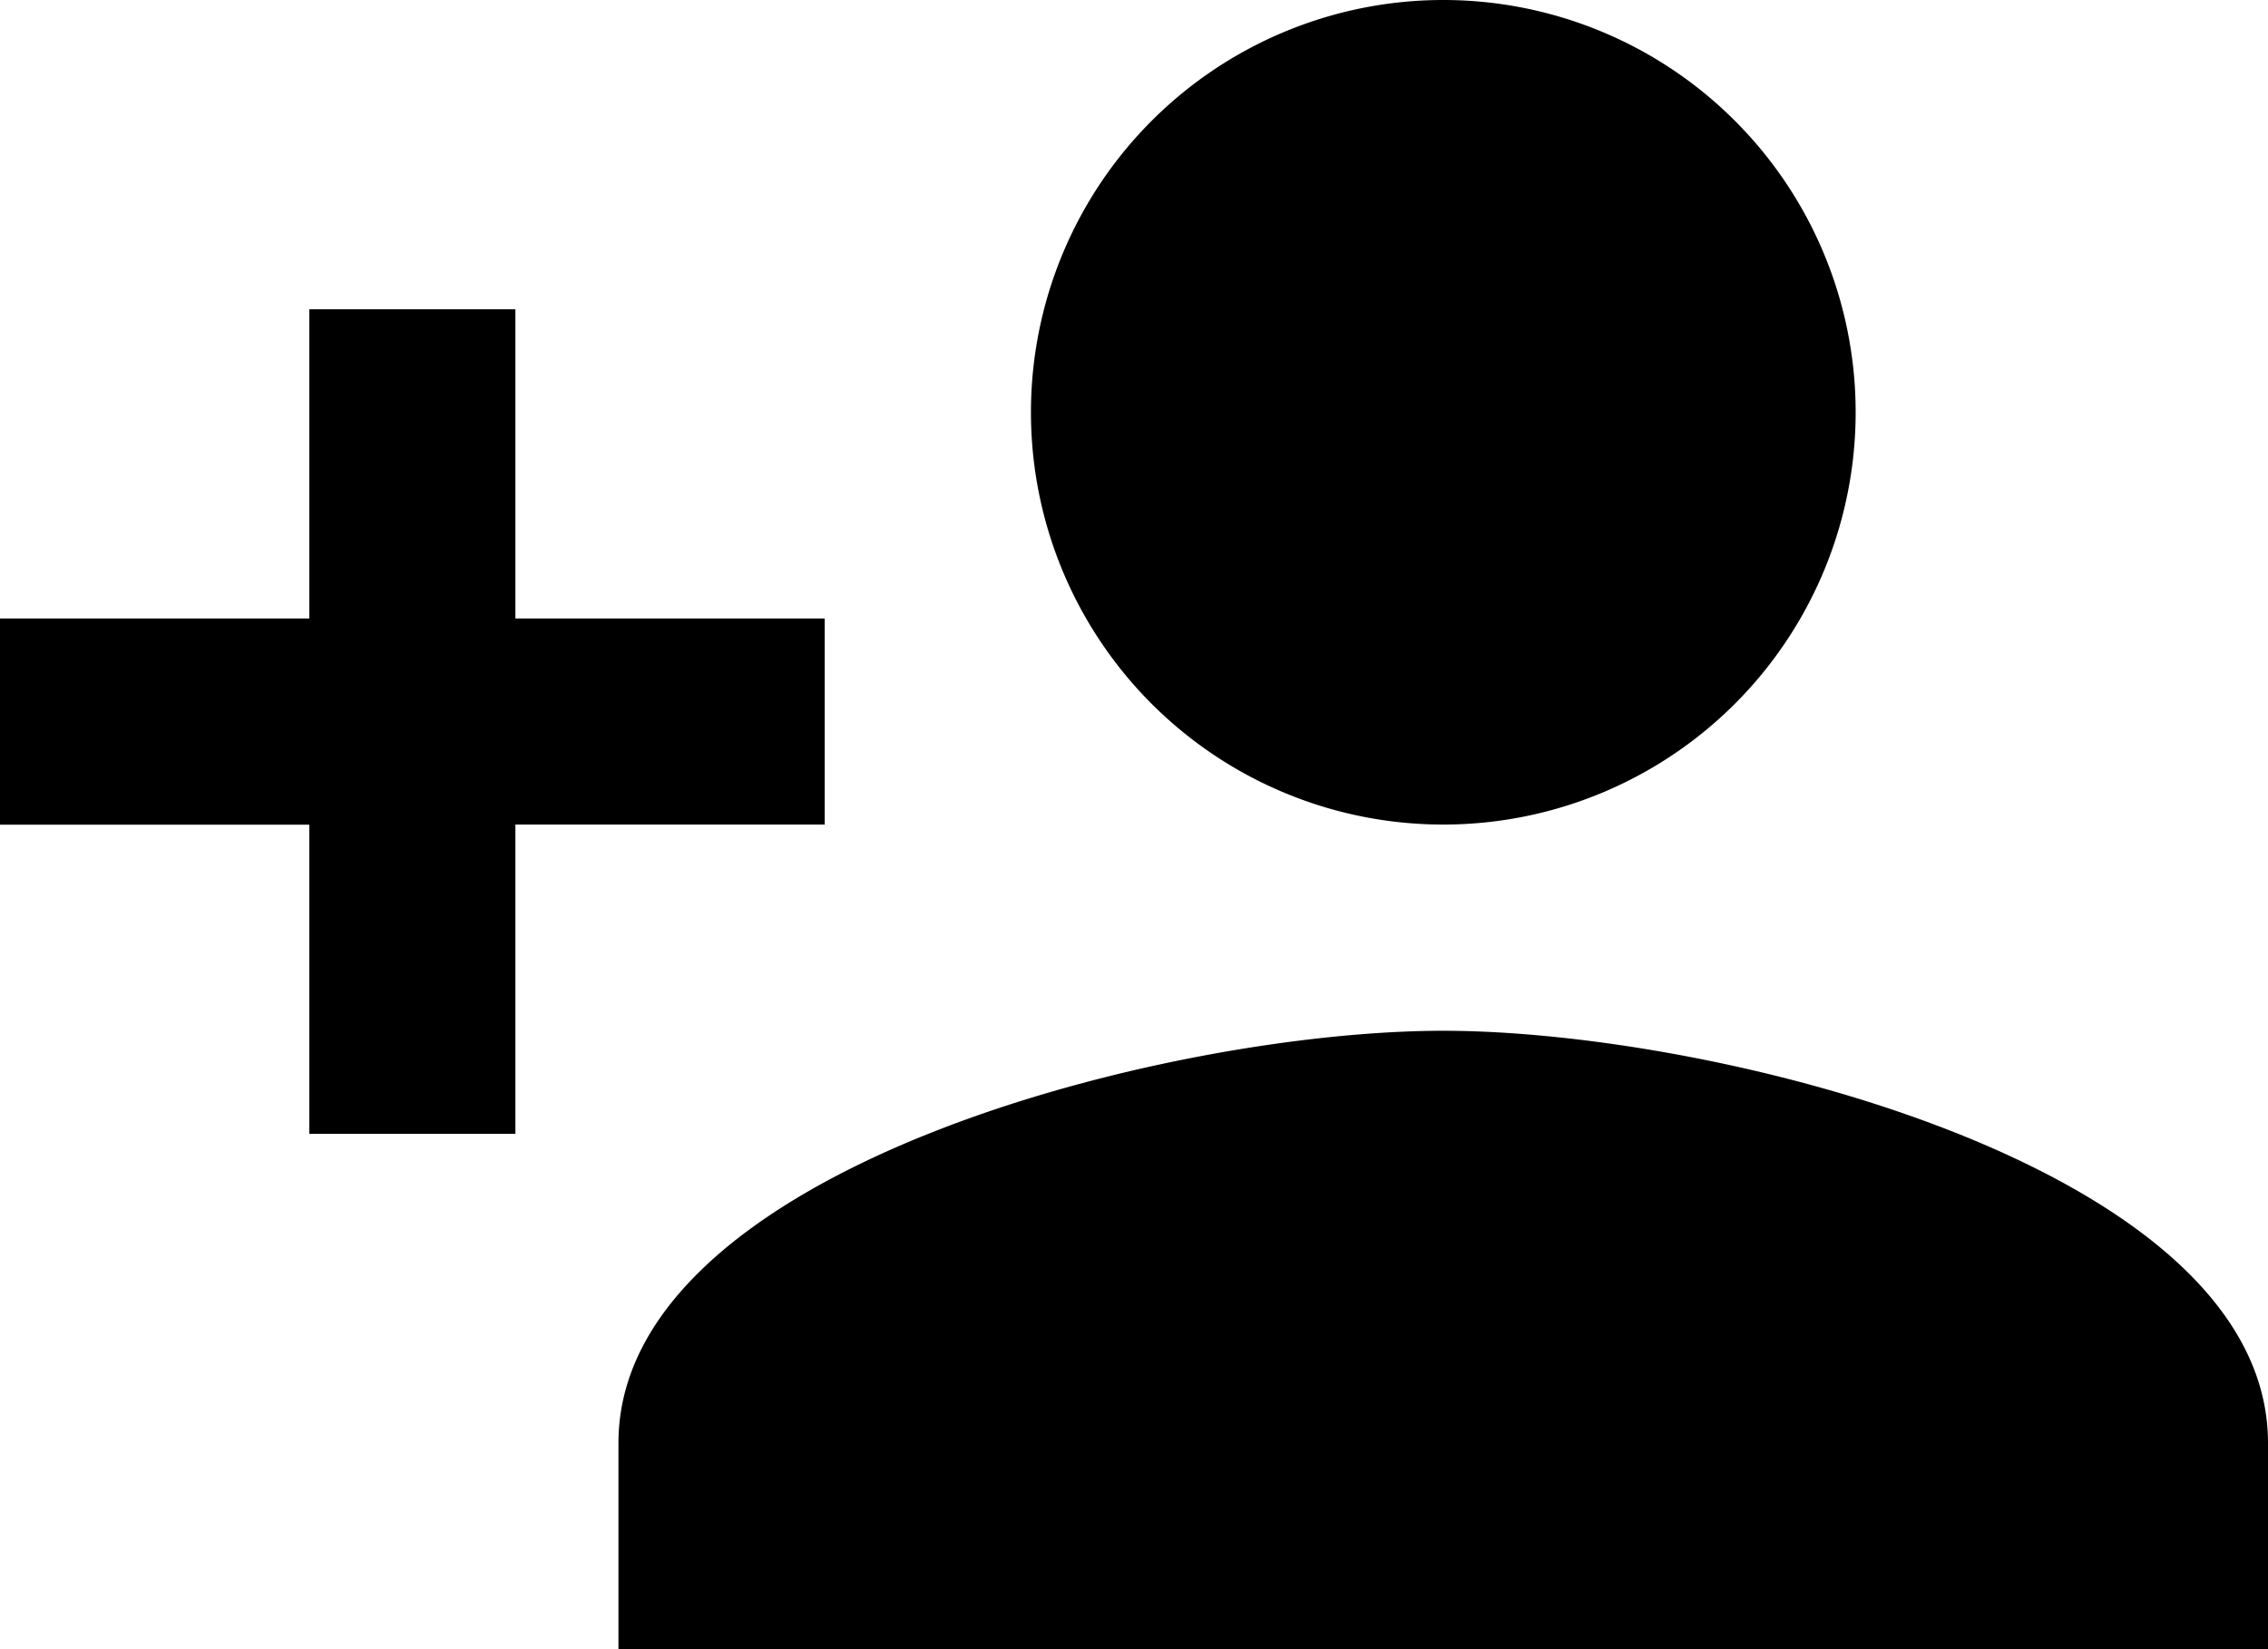
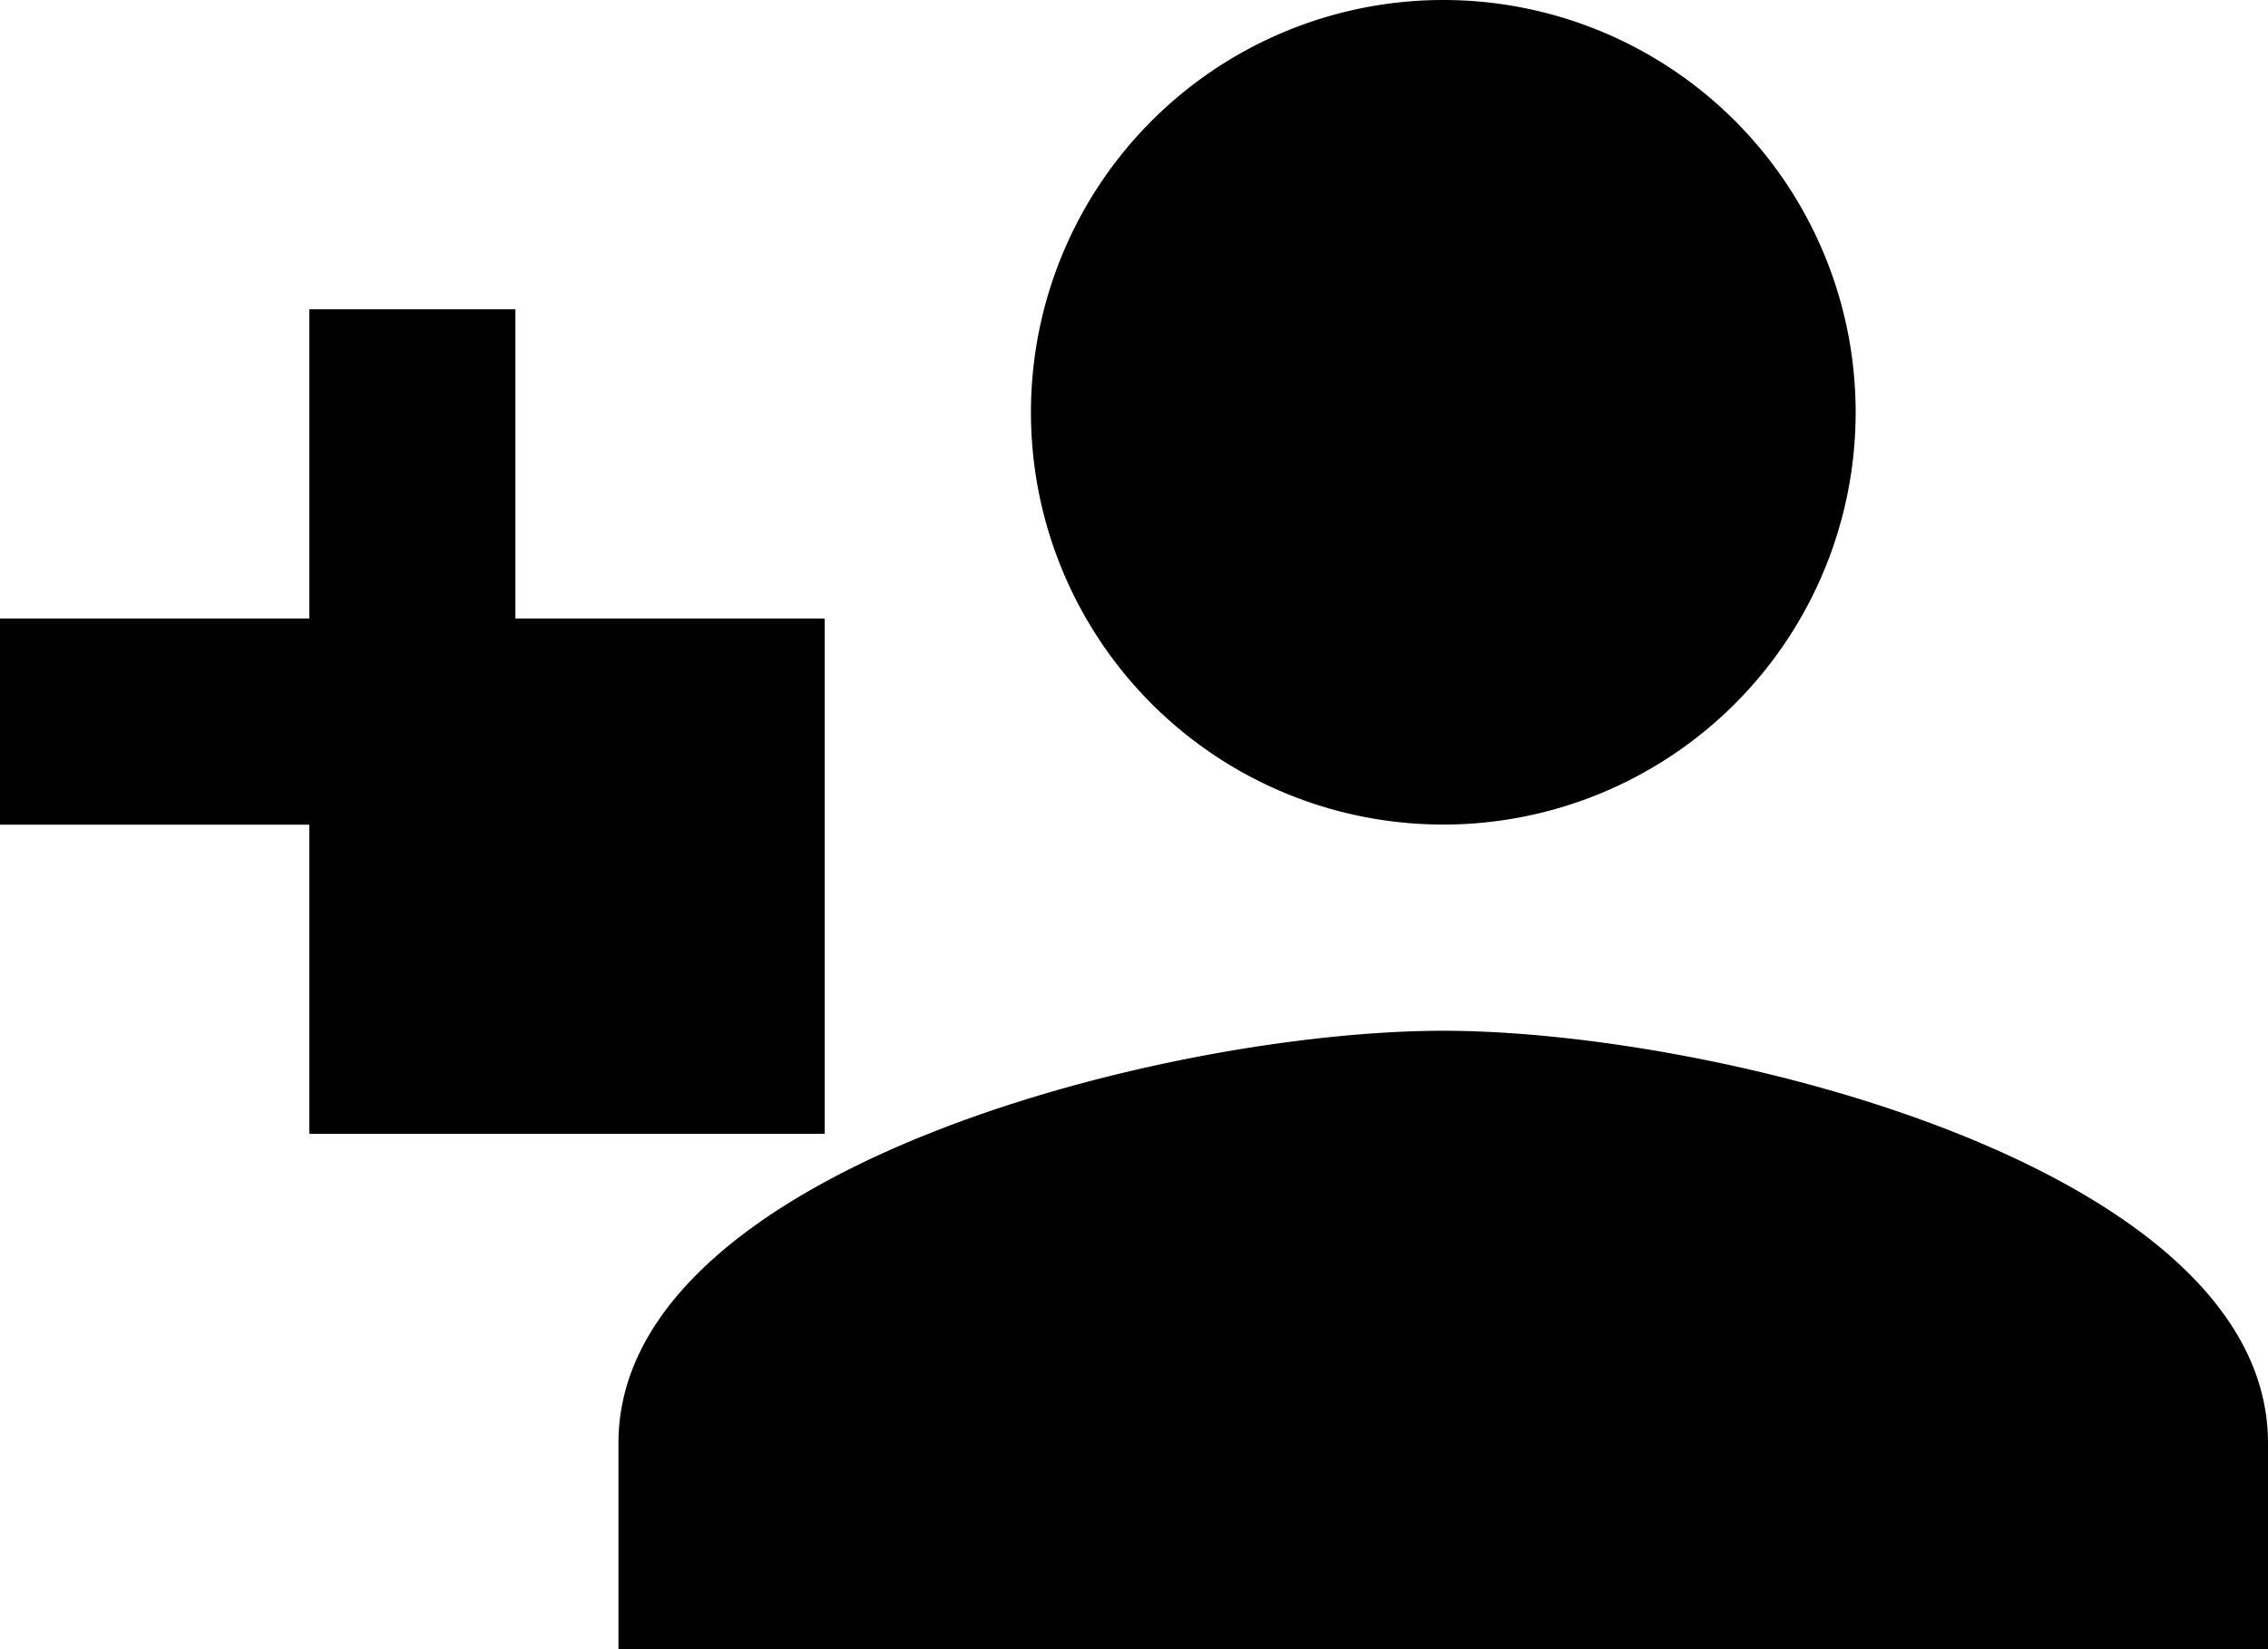
<svg xmlns="http://www.w3.org/2000/svg" width="16" height="11.636" viewBox="0 0 16 11.636">
-   <path id="Icon_material-person-add" data-name="Icon material-person-add" d="M11.682,11.818A2.909,2.909,0,1,0,8.773,8.909,2.908,2.908,0,0,0,11.682,11.818ZM5.136,10.364V8.182H3.682v2.182H1.5v1.455H3.682V14H5.136V11.818H7.318V10.364Zm6.545,2.909c-1.942,0-5.818.975-5.818,2.909v1.455H17.5V16.182C17.5,14.247,13.624,13.273,11.682,13.273Z" transform="translate(-1.5 -6)" />
+   <path id="Icon_material-person-add" data-name="Icon material-person-add" d="M11.682,11.818A2.909,2.909,0,1,0,8.773,8.909,2.908,2.908,0,0,0,11.682,11.818ZM5.136,10.364V8.182H3.682v2.182H1.5v1.455H3.682V14H5.136H7.318V10.364Zm6.545,2.909c-1.942,0-5.818.975-5.818,2.909v1.455H17.5V16.182C17.5,14.247,13.624,13.273,11.682,13.273Z" transform="translate(-1.5 -6)" />
</svg>